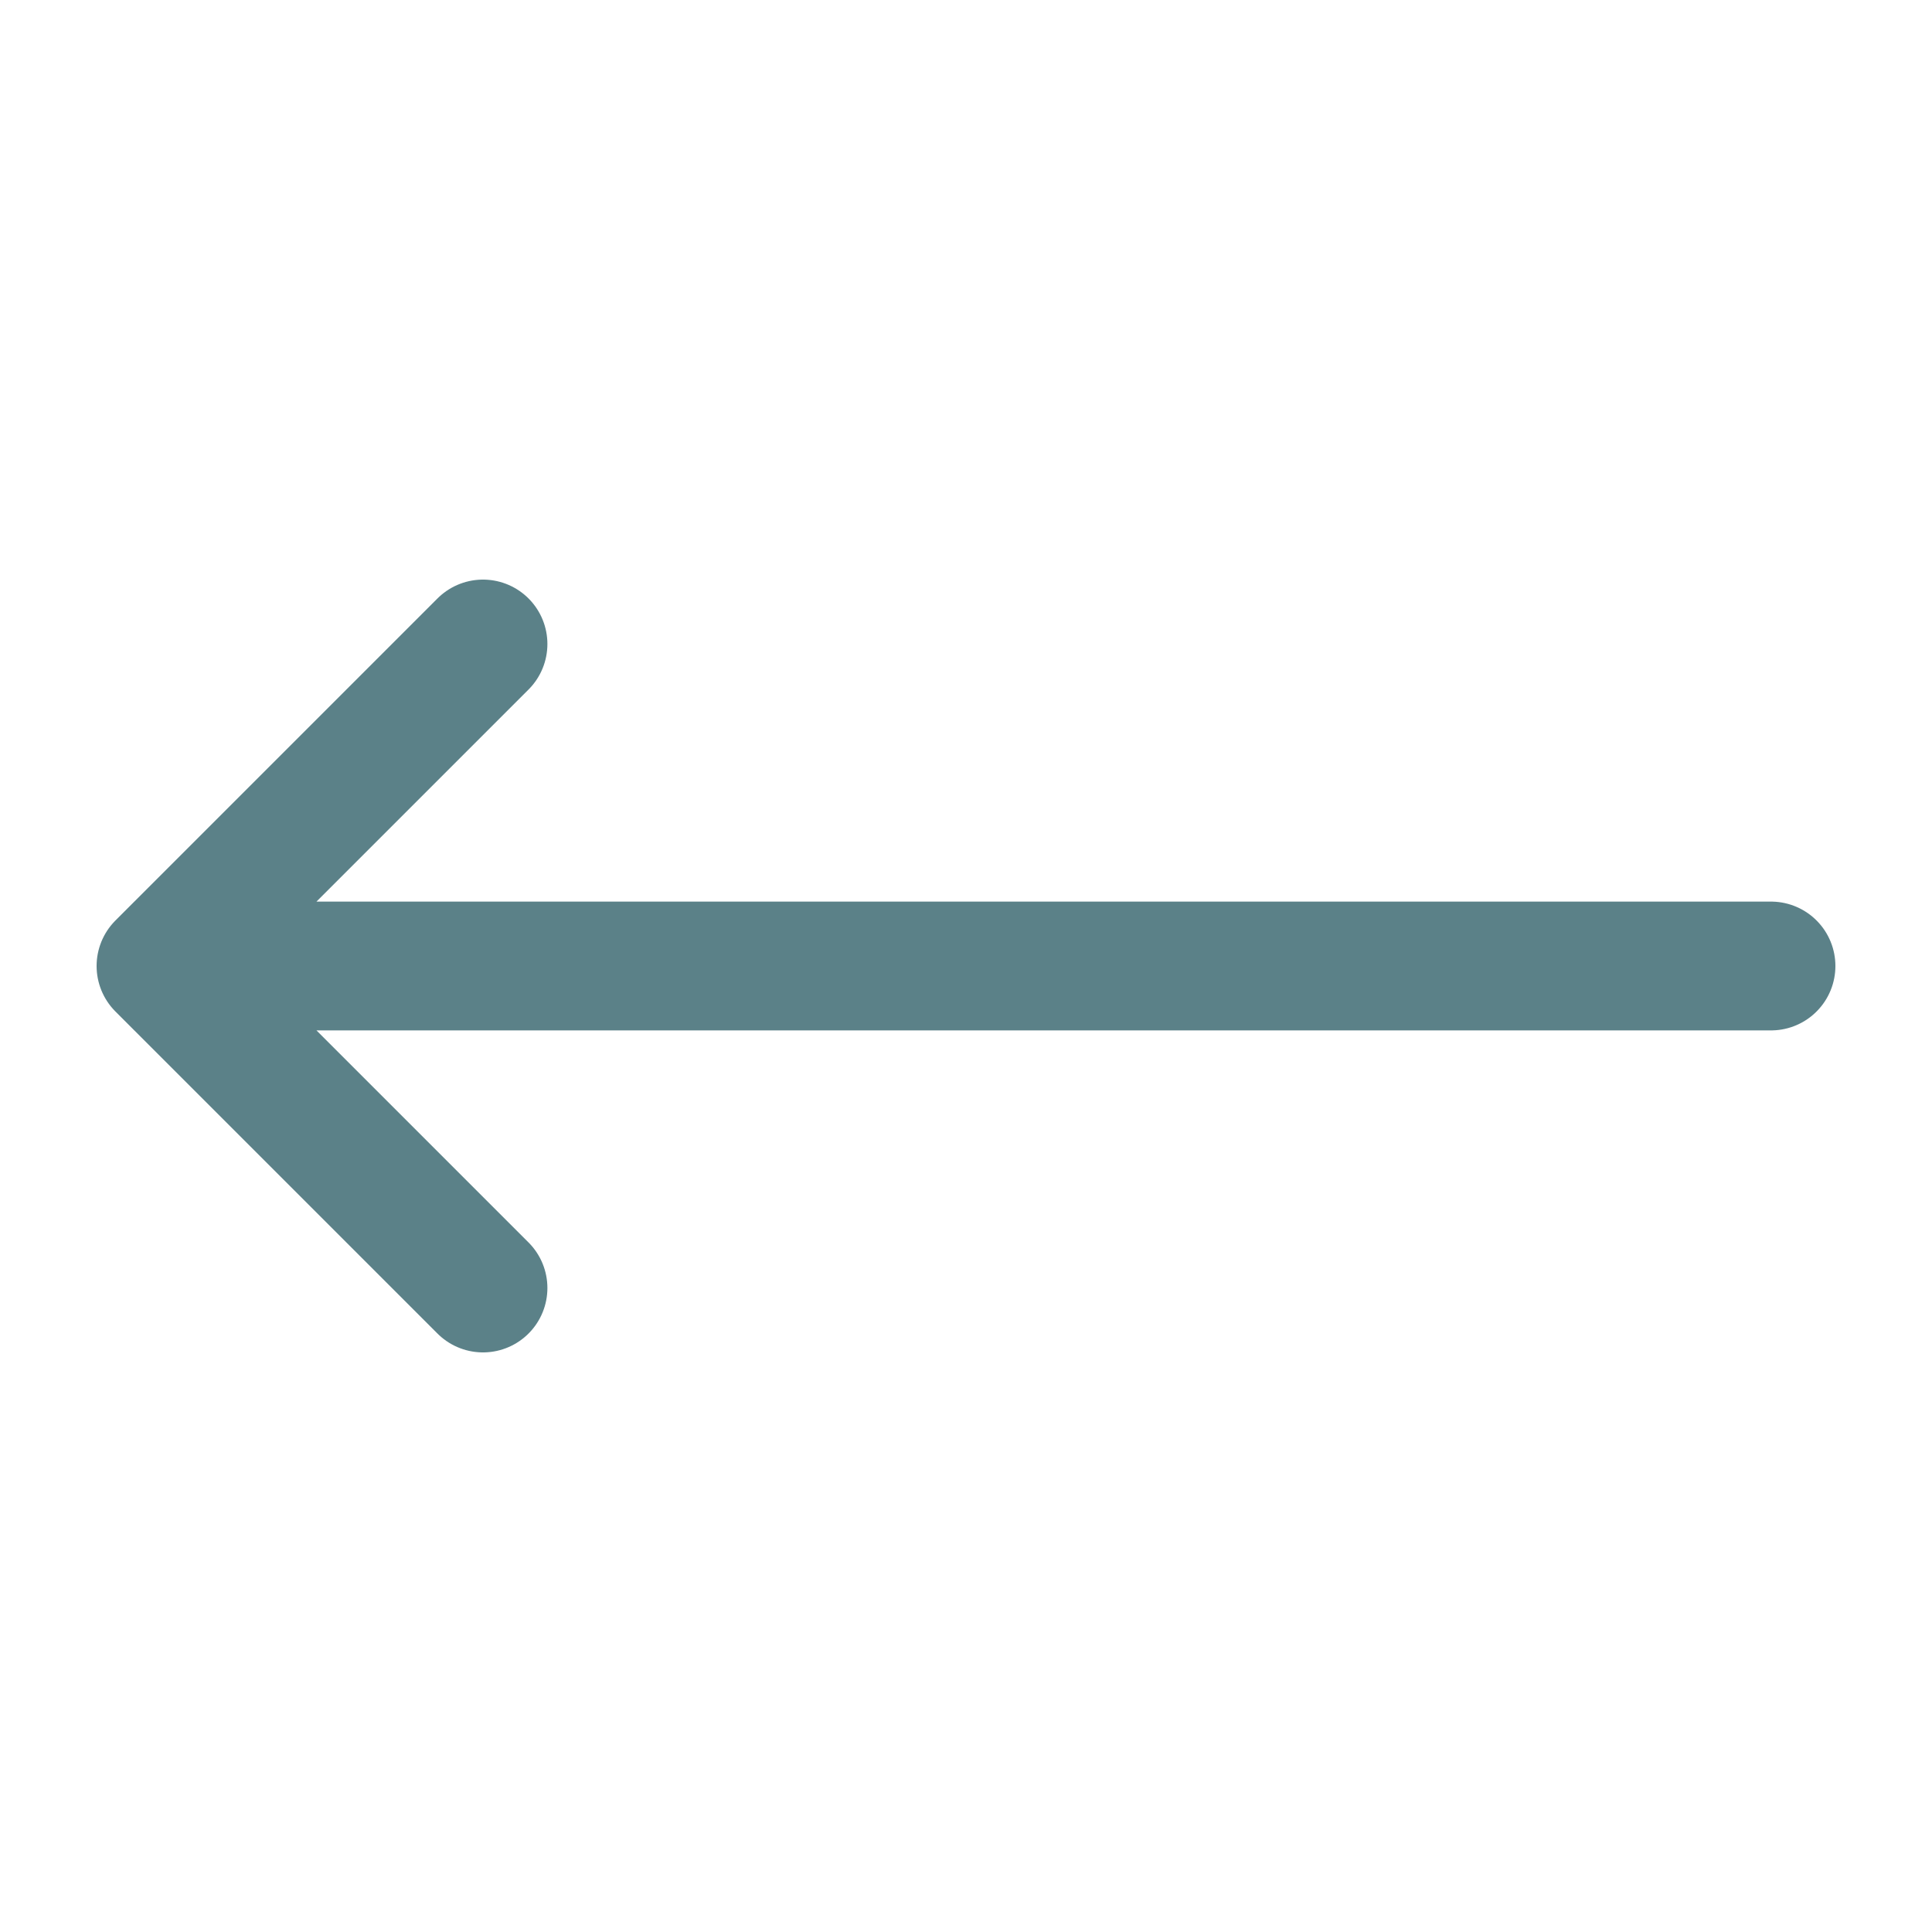
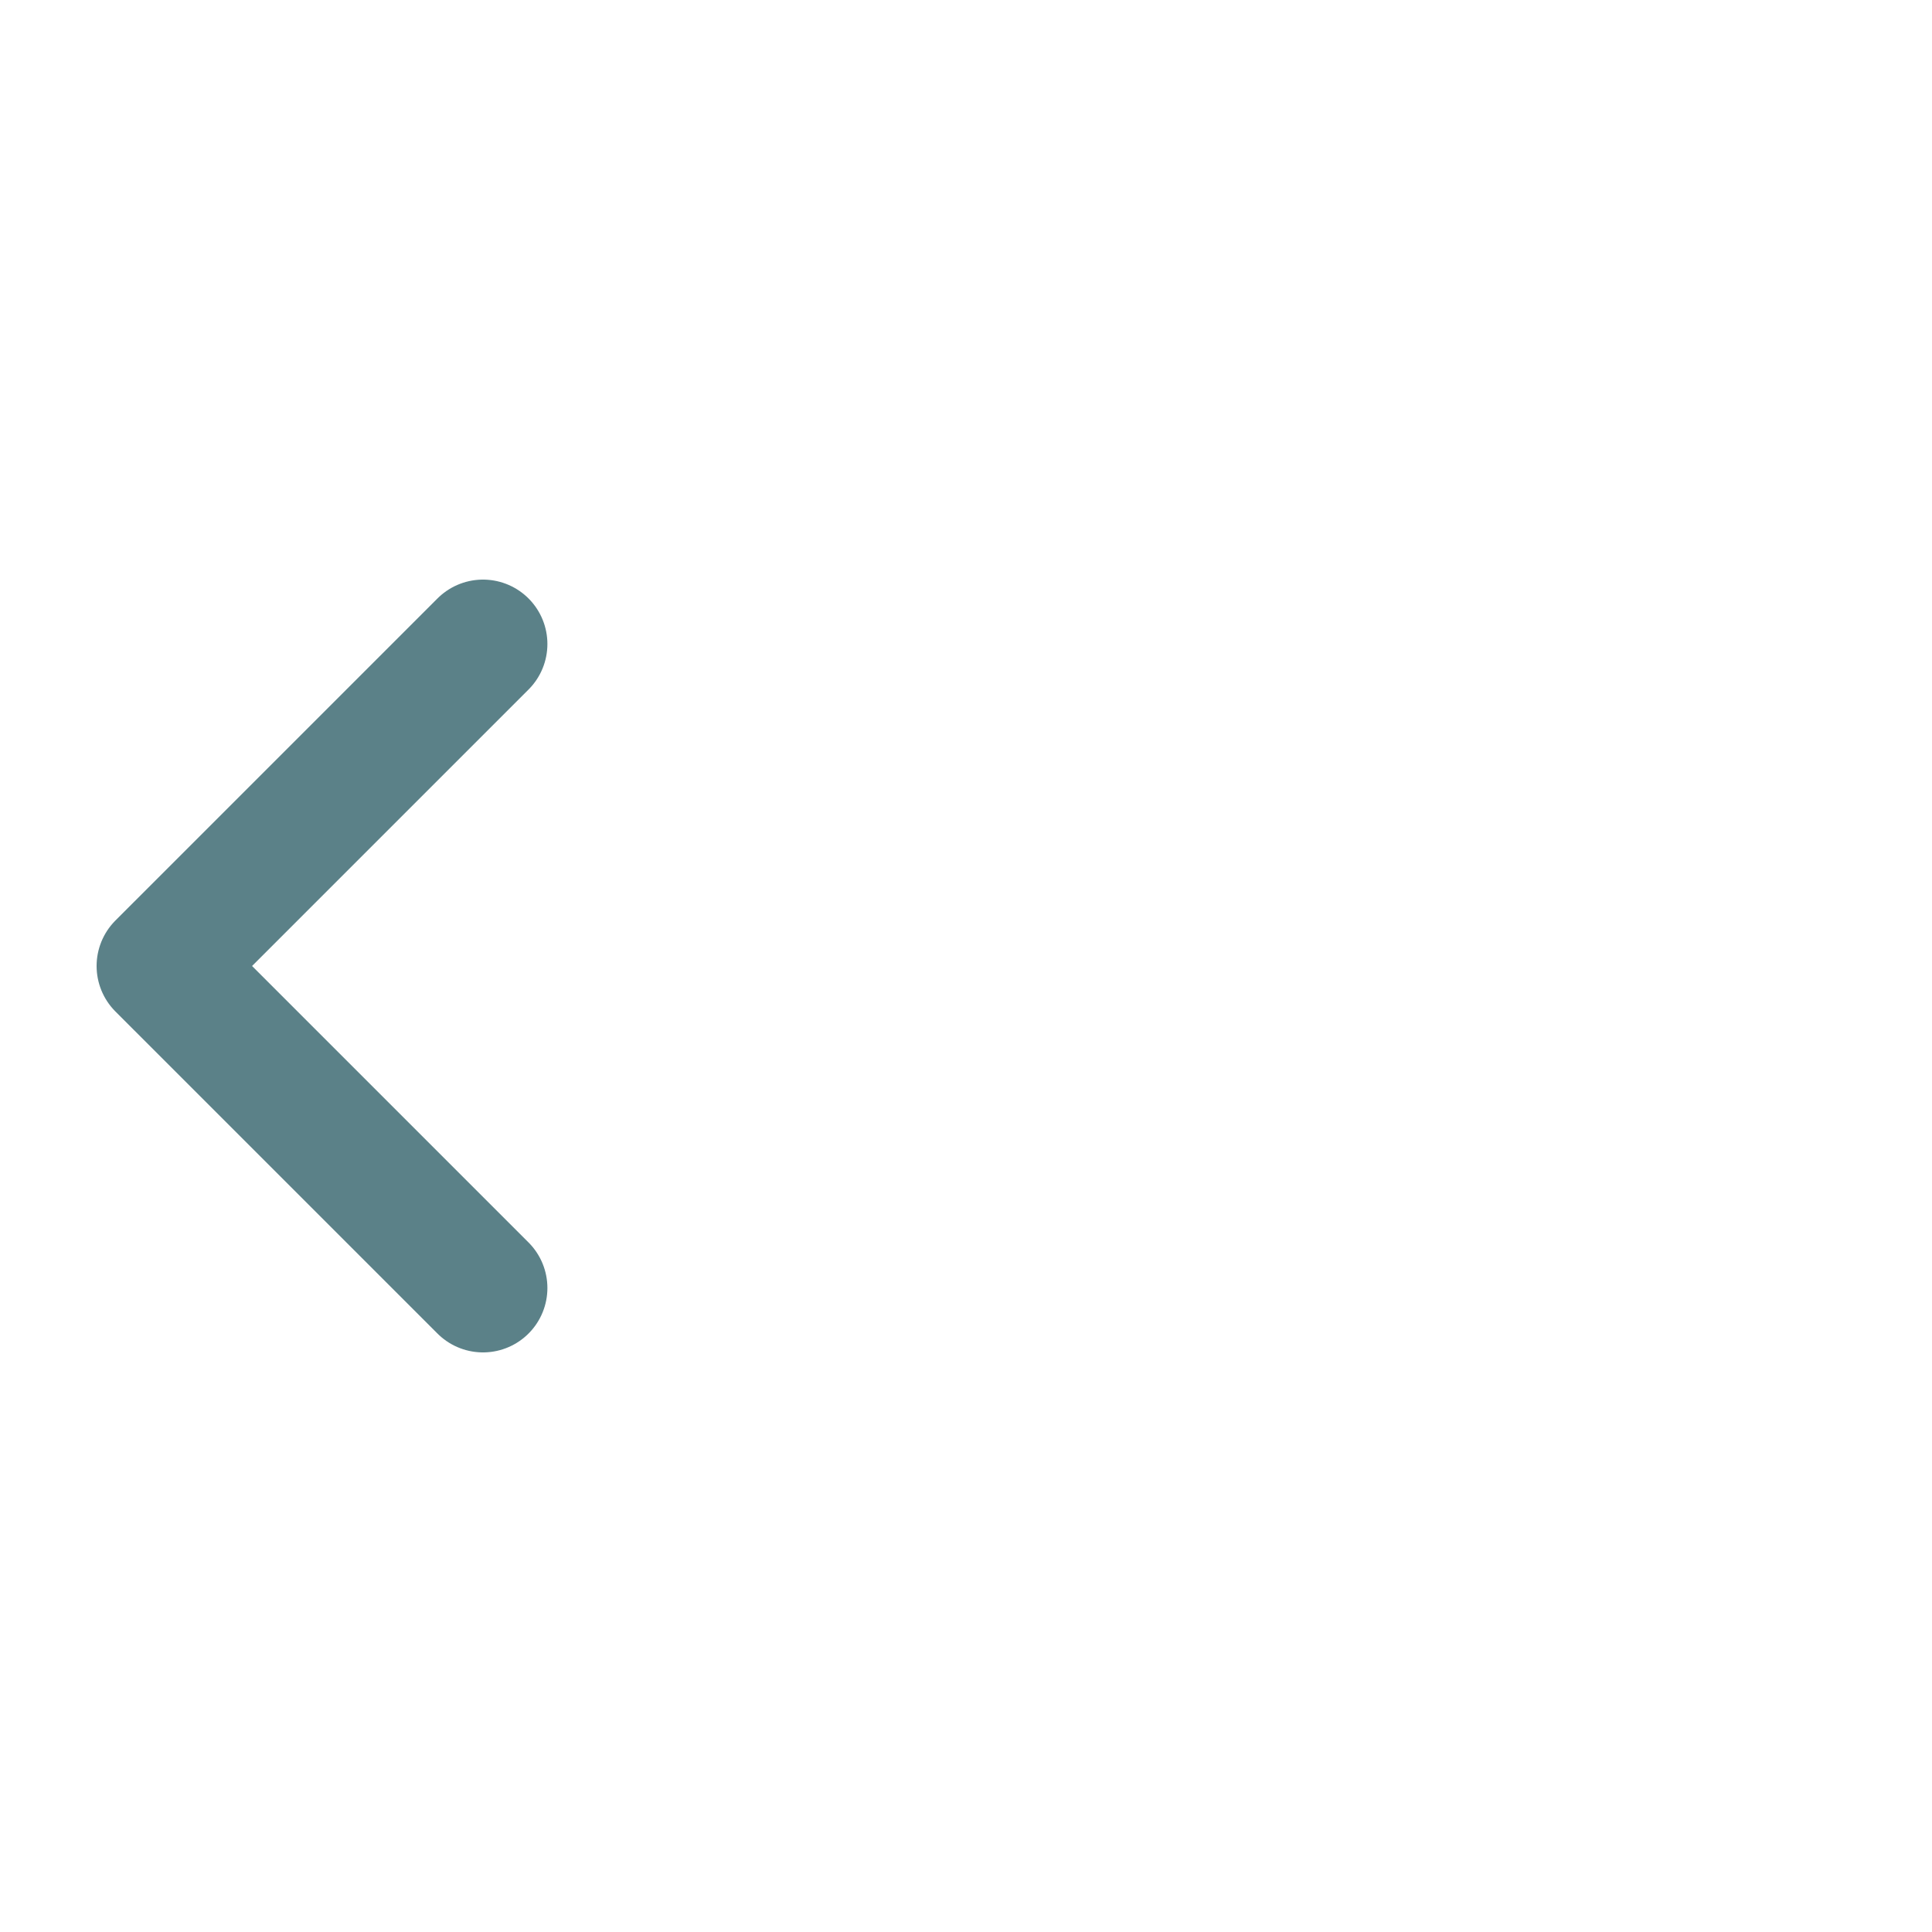
<svg xmlns="http://www.w3.org/2000/svg" width="24" height="24" viewBox="0 0 24 24" fill="none">
-   <path opacity="0.8" d="M6 8L2 12M2 12L6 16M2 12H22" stroke="#32626A" stroke-width="1.6" stroke-linecap="round" stroke-linejoin="round" />
+   <path opacity="0.8" d="M6 8L2 12M2 12L6 16M2 12" stroke="#32626A" stroke-width="1.6" stroke-linecap="round" stroke-linejoin="round" />
</svg>